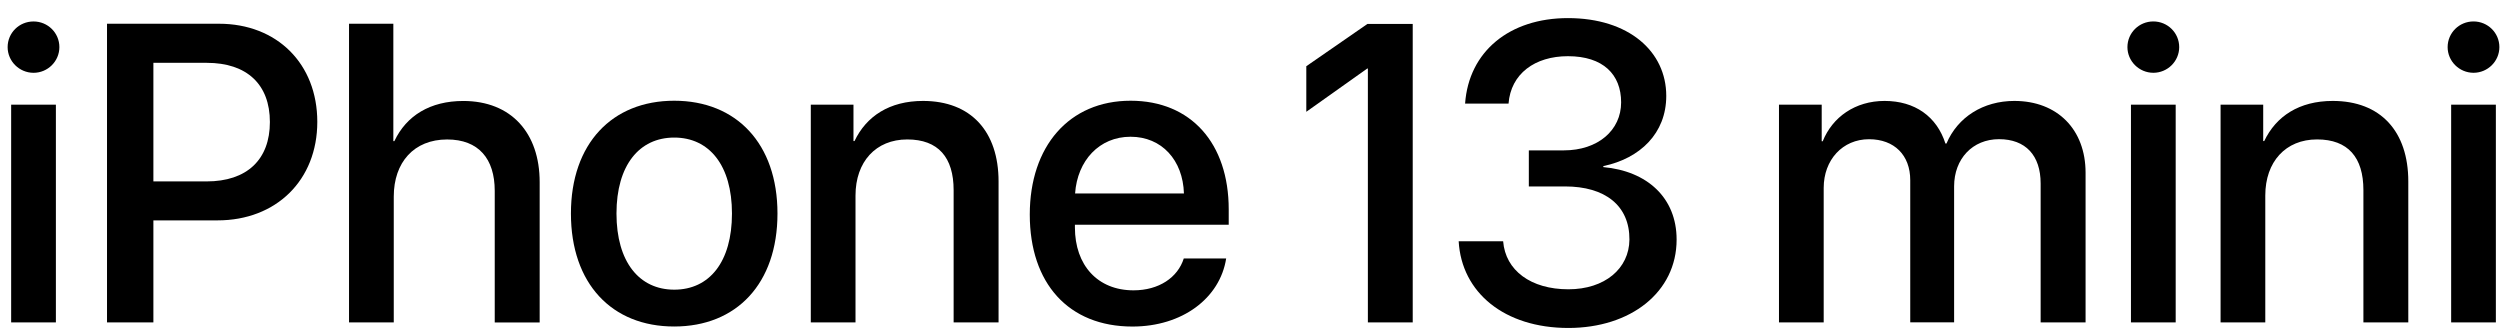
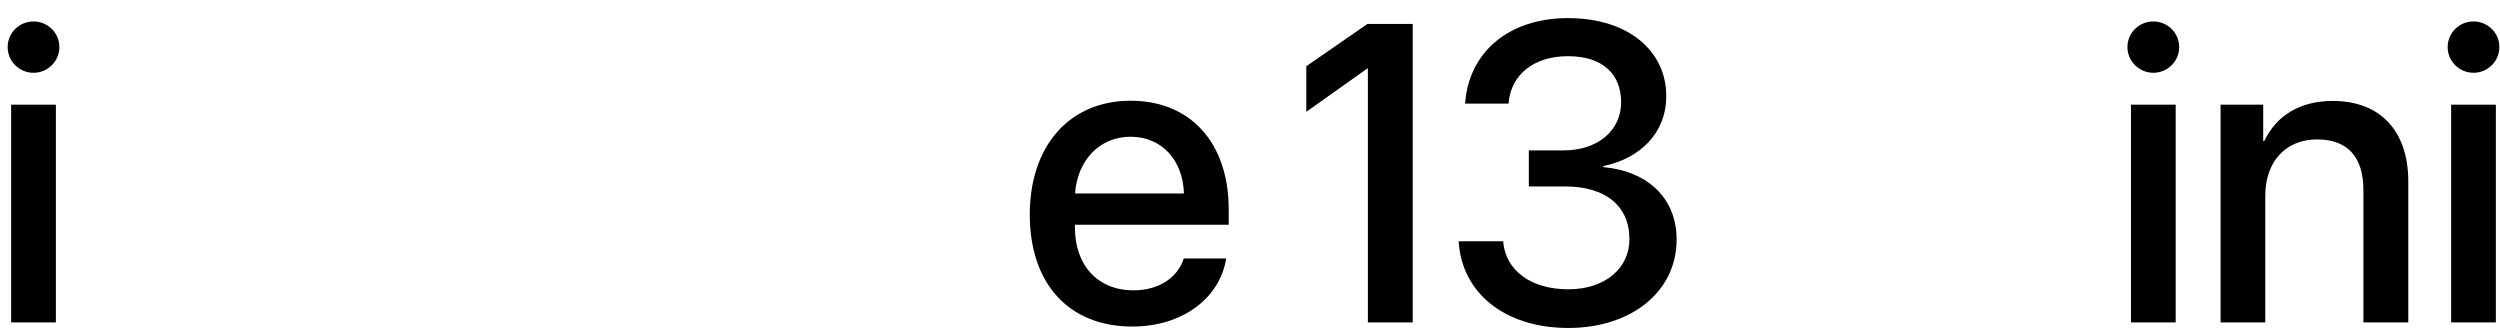
<svg xmlns="http://www.w3.org/2000/svg" width="113" height="15" viewBox="0 0 113 15" fill="none">
  <path d="M69.103 6.797H70.684C72.227 6.797 73.275 5.89 73.275 4.626C73.275 3.364 72.46 2.54 70.871 2.54C69.374 2.54 68.29 3.335 68.186 4.682H66.222C66.39 2.324 68.232 0.818 70.871 0.818C73.621 0.818 75.315 2.324 75.315 4.336C75.315 6.029 74.127 7.161 72.471 7.507V7.553C74.454 7.732 75.783 8.939 75.783 10.829C75.783 13.206 73.706 14.824 70.89 14.824C68 14.824 66.063 13.224 65.932 10.905H67.942C68.046 12.225 69.195 13.076 70.89 13.076C72.536 13.076 73.639 12.141 73.65 10.831C73.659 9.288 72.547 8.427 70.74 8.427H69.103V6.797Z" fill="black" />
-   <path d="M80.413 4.73H82.341V6.385H82.387C82.826 5.291 83.856 4.562 85.184 4.562C86.55 4.562 87.542 5.264 87.934 6.489H87.98C88.485 5.291 89.645 4.562 91.049 4.562C92.995 4.562 94.268 5.853 94.268 7.808V14.571H92.237V8.294C92.237 7.021 91.554 6.291 90.356 6.291C89.159 6.291 88.326 7.18 88.326 8.423V14.569H86.343V8.144C86.343 7.012 85.622 6.293 84.48 6.293C83.283 6.293 82.431 7.228 82.431 8.492V14.573H80.41V4.73H80.413Z" fill="black" />
  <path d="M96.16 2.13C96.16 1.485 96.685 0.969 97.33 0.969C97.975 0.969 98.5 1.485 98.5 2.13C98.5 2.765 97.977 3.29 97.33 3.29C96.685 3.288 96.16 2.765 96.16 2.13ZM96.319 4.73H98.341V14.571H96.319V4.73Z" fill="black" />
  <path d="M100.37 4.73H102.297V6.376H102.343C102.877 5.253 103.925 4.562 105.44 4.562C107.611 4.562 108.855 5.946 108.855 8.2V14.571H106.826V8.593C106.826 7.115 106.133 6.302 104.731 6.302C103.308 6.302 102.391 7.313 102.391 8.837V14.573H100.37V4.73Z" fill="black" />
  <path d="M110.633 2.13C110.633 1.485 111.157 0.969 111.802 0.969C112.447 0.969 112.972 1.485 112.972 2.13C112.972 2.765 112.449 3.29 111.802 3.29C111.157 3.288 110.633 2.765 110.633 2.13ZM110.792 4.73H112.813V14.571H110.792V4.73Z" fill="black" />
  <path d="M0.345 2.13C0.345 1.485 0.868 0.97 1.515 0.97C2.16 0.97 2.684 1.485 2.684 2.13C2.684 2.766 2.162 3.291 1.515 3.291C0.87 3.289 0.345 2.766 0.345 2.13ZM0.504 4.73H2.526V14.572H0.504V4.73Z" fill="black" />
-   <path d="M9.898 1.073C12.519 1.073 14.342 2.879 14.342 5.508C14.342 8.147 12.482 9.961 9.834 9.961H6.933V14.573H4.837V1.073H9.898ZM6.933 8.2H9.337C11.16 8.2 12.199 7.217 12.199 5.515C12.199 3.814 11.16 2.84 9.346 2.84H6.933V8.2Z" fill="black" />
-   <path d="M15.778 1.073H17.779V6.378H17.826C18.369 5.227 19.444 4.564 20.941 4.564C23.103 4.564 24.393 6.005 24.393 8.232V14.575H22.362V8.625C22.362 7.175 21.632 6.304 20.211 6.304C18.714 6.304 17.798 7.334 17.798 8.886V14.573H15.776V1.073H15.778Z" fill="black" />
-   <path d="M25.806 9.651C25.806 6.489 27.669 4.553 30.474 4.553C33.281 4.553 35.142 6.489 35.142 9.651C35.142 12.822 33.29 14.758 30.474 14.758C27.658 14.76 25.806 12.824 25.806 9.651ZM33.085 9.651C33.085 7.47 32.056 6.218 30.476 6.218C28.894 6.218 27.865 7.47 27.865 9.651C27.865 11.841 28.894 13.093 30.476 13.093C32.065 13.093 33.085 11.841 33.085 9.651Z" fill="black" />
-   <path d="M36.649 4.73H38.577V6.377H38.623C39.157 5.253 40.205 4.562 41.72 4.562C43.891 4.562 45.135 5.946 45.135 8.2V14.572H43.104V8.594C43.104 7.116 42.411 6.303 41.008 6.303C39.586 6.303 38.669 7.313 38.669 8.838V14.573H36.648V4.73H36.649Z" fill="black" />
  <path d="M55.423 11.682C55.142 13.478 53.441 14.76 51.186 14.76C48.296 14.76 46.546 12.805 46.546 9.699C46.546 6.611 48.324 4.553 51.103 4.553C53.834 4.553 55.538 6.48 55.538 9.464V10.157H48.586V10.279C48.586 11.99 49.615 13.123 51.234 13.123C52.385 13.123 53.235 12.543 53.507 11.682H55.423ZM48.594 8.744H53.514C53.468 7.238 52.513 6.181 51.101 6.181C49.69 6.181 48.697 7.256 48.594 8.744Z" fill="black" />
  <path d="M61.809 1.081L59.045 2.993V5.053L61.8 3.097H61.828V14.572H63.855V1.081H61.809Z" fill="black" />
</svg>